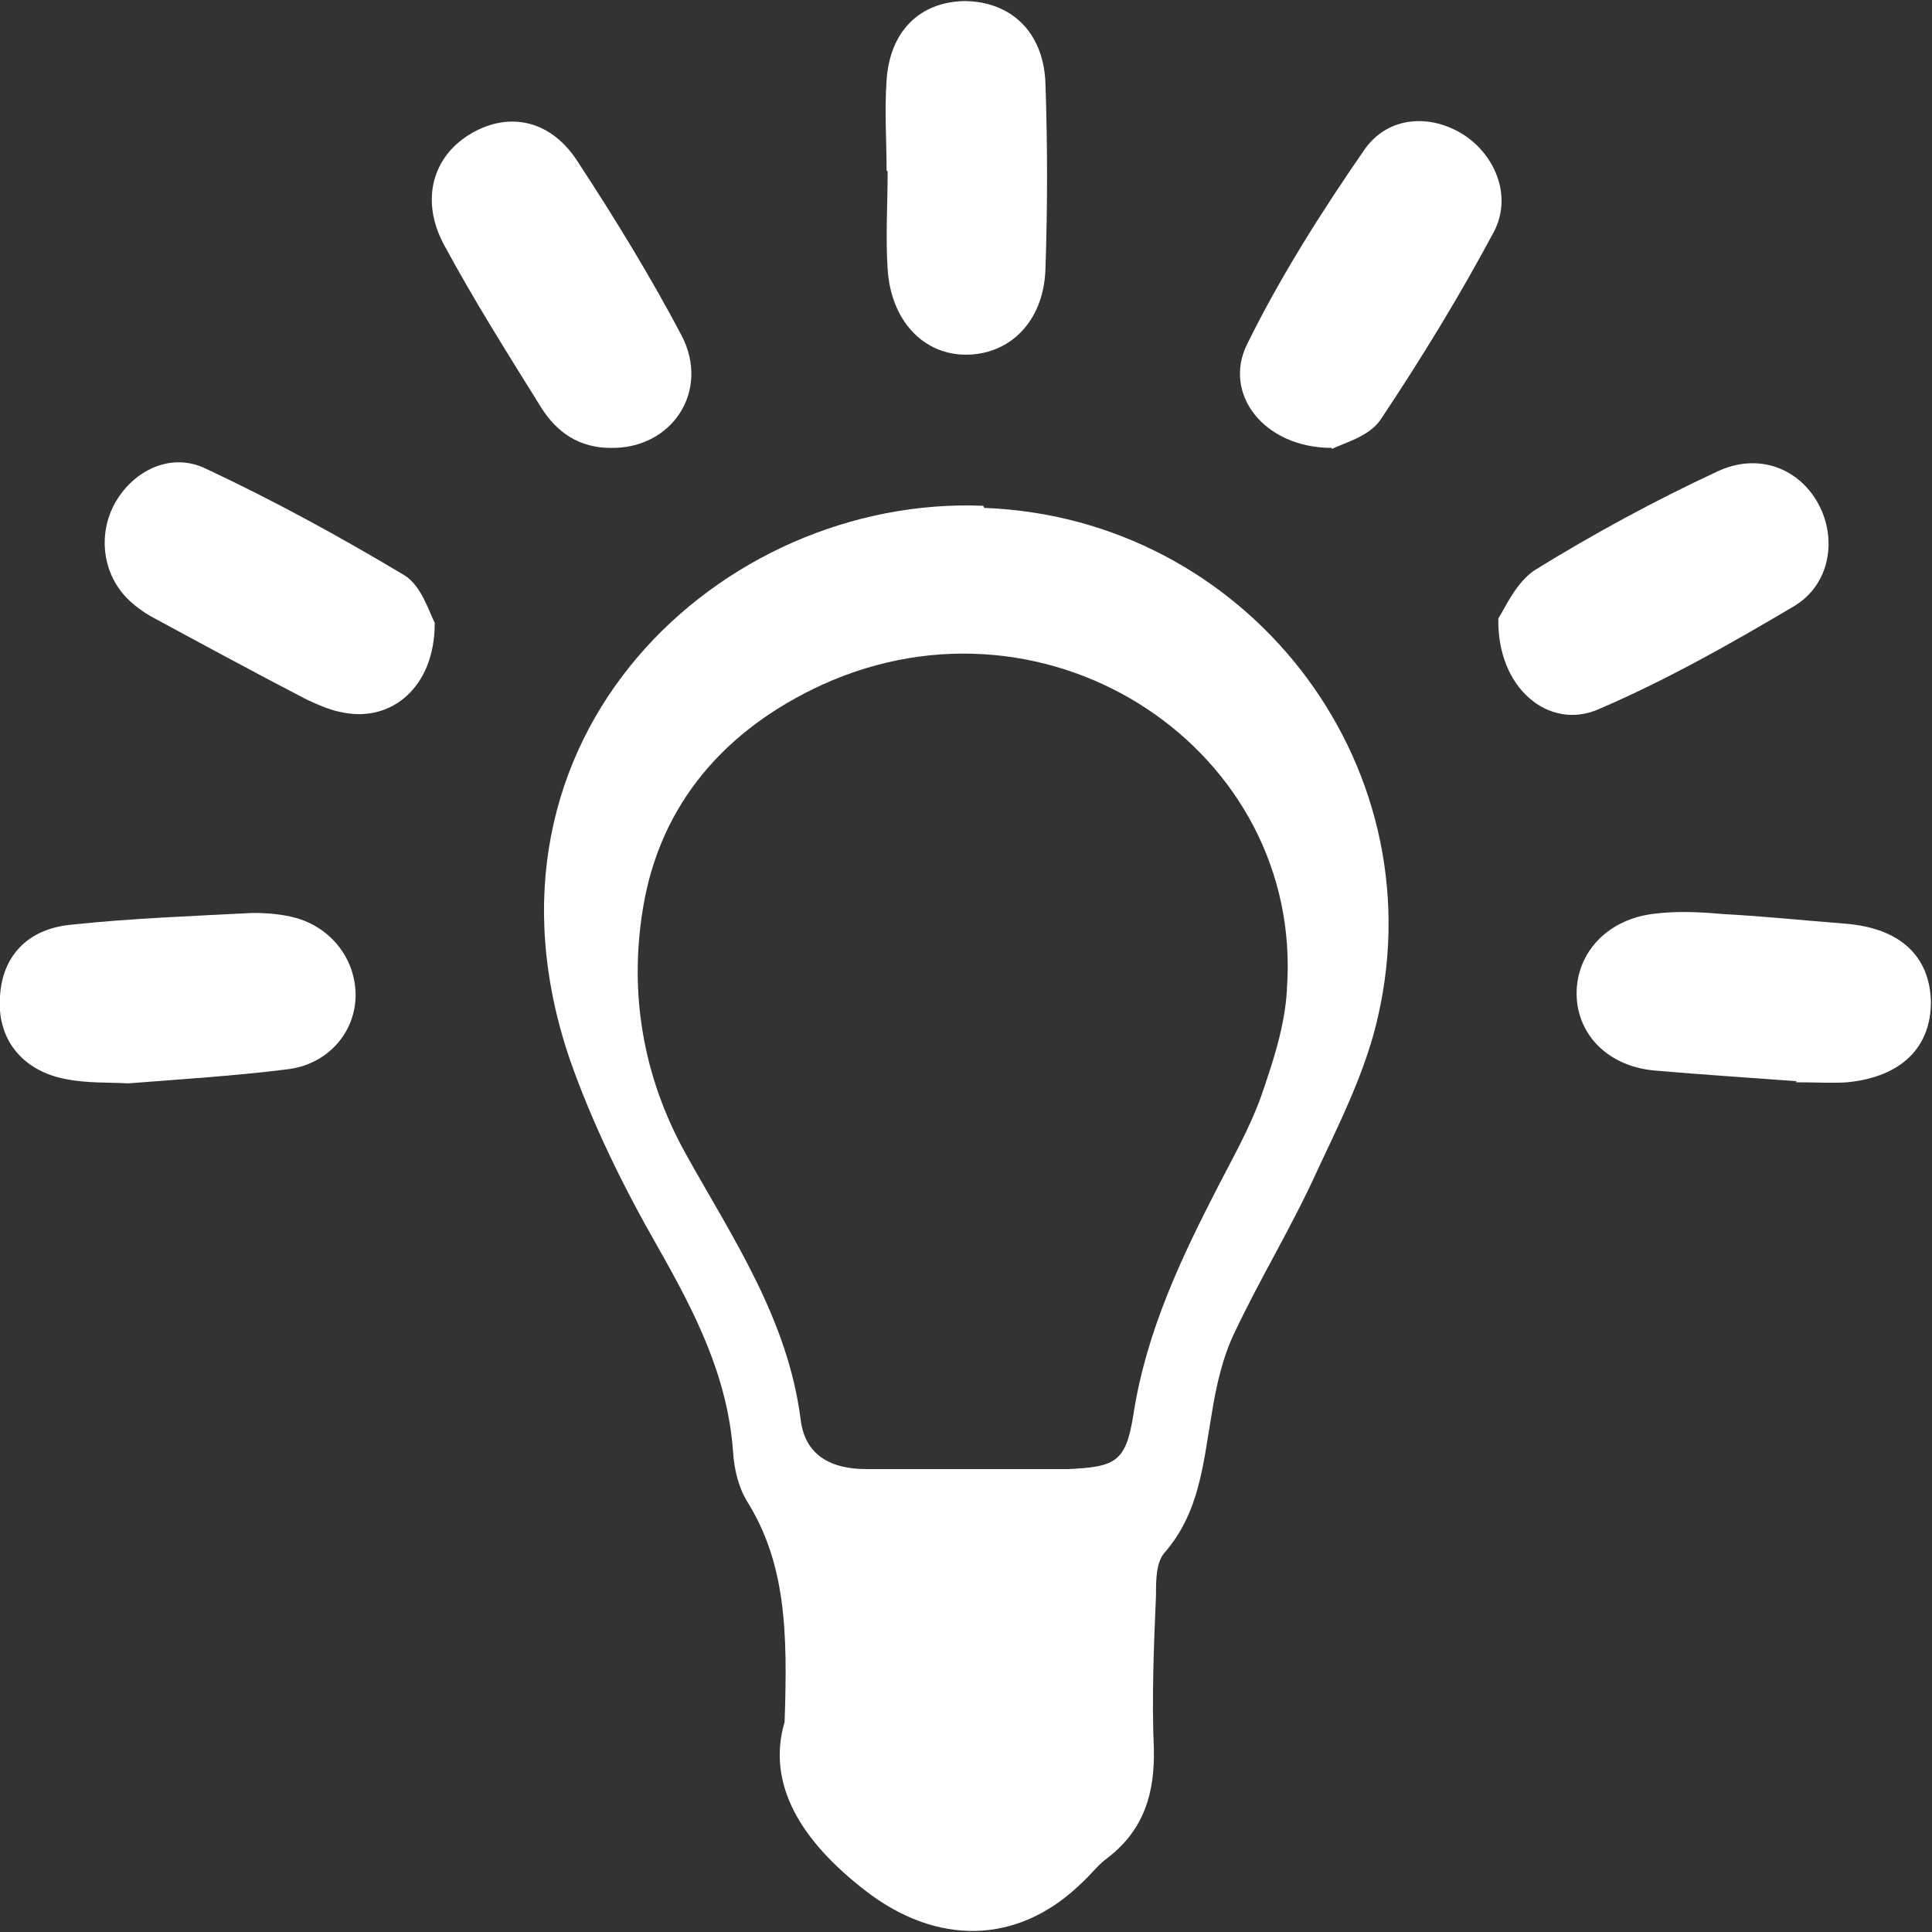
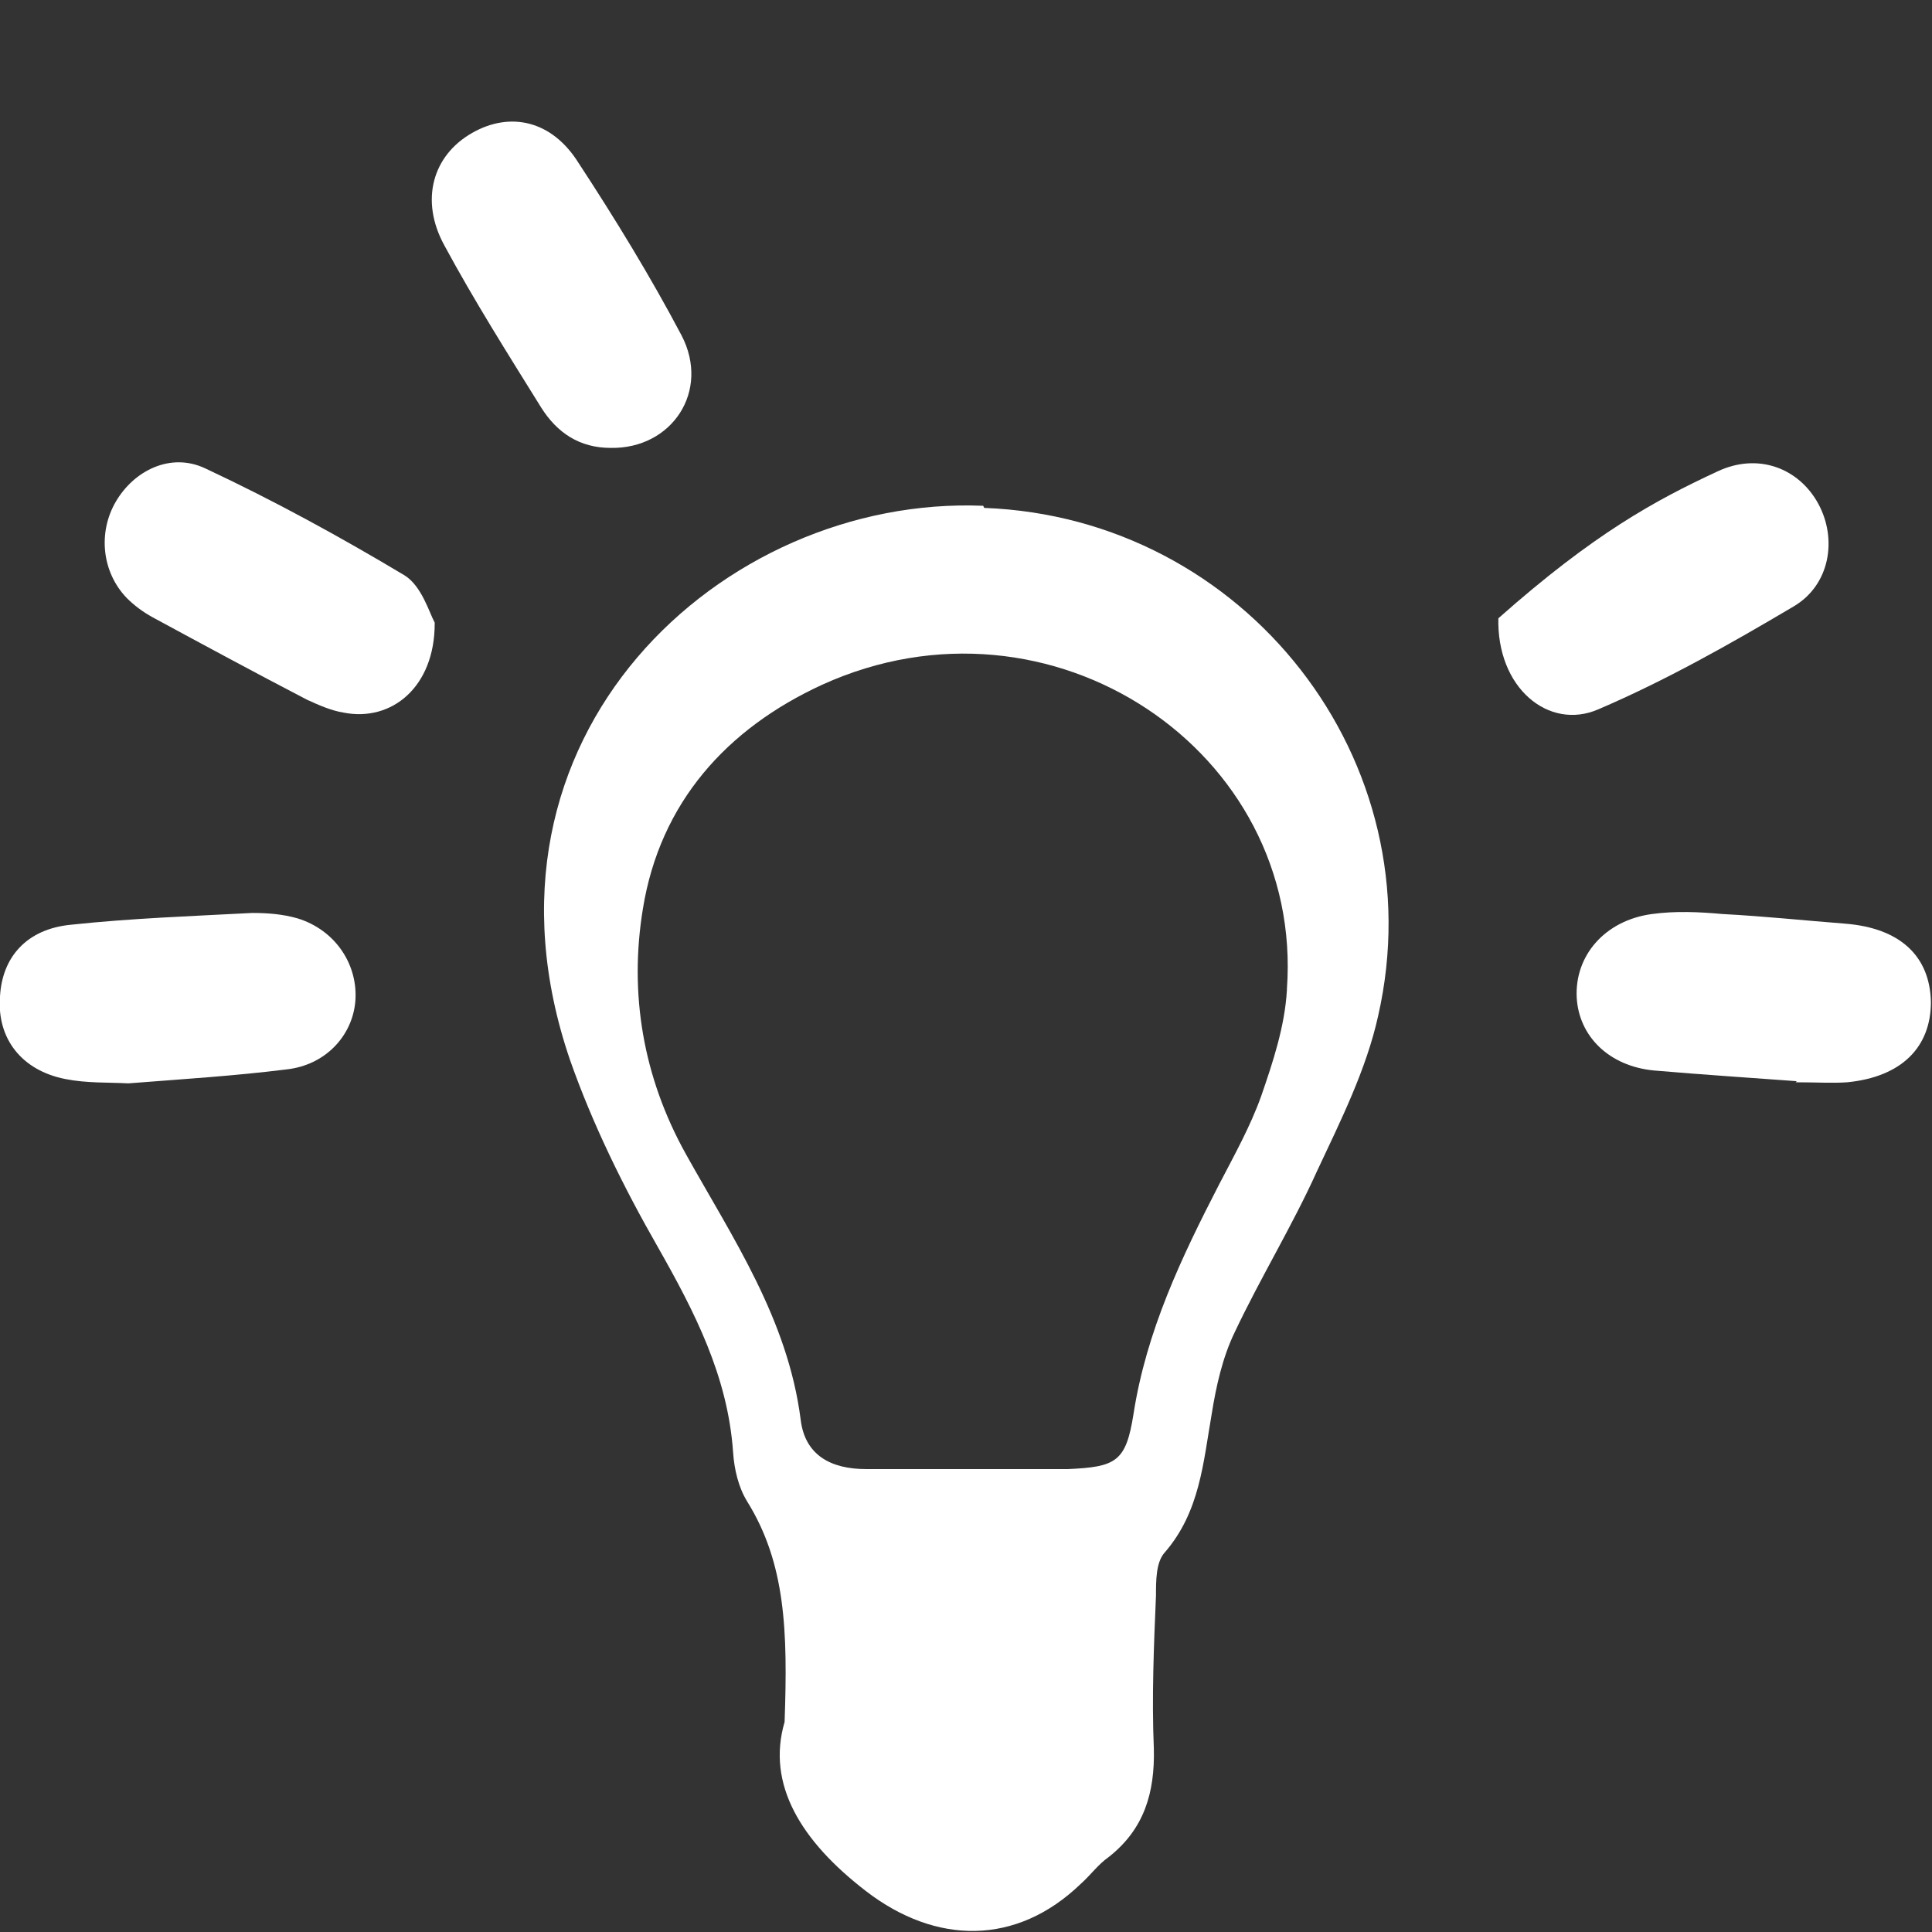
<svg xmlns="http://www.w3.org/2000/svg" width="48" height="48" viewBox="0 0 48 48" fill="none">
  <rect x="0" y="0" width="48" height="48" fill="#333333" stroke="none" />
  <g id="a" clip-path="url(#clip0_285_616)">
    <path id="Vector" d="M31.973 24.599C31.92 25.504 31.627 26.383 31.333 27.235C31.067 27.98 30.667 28.699 30.293 29.418C29.36 31.228 28.48 33.065 28.16 35.141C27.973 36.313 27.733 36.446 26.533 36.499C25.733 36.499 24.907 36.499 24.107 36.499C23.253 36.499 22.373 36.499 21.52 36.499C20.64 36.499 20 36.153 19.893 35.275C19.573 32.772 18.213 30.775 17.04 28.672C15.973 26.755 15.627 24.679 15.973 22.576C16.4 19.94 18.053 18.103 20.427 17.012C26.107 14.429 32.4 18.662 31.973 24.572M24.427 12.566C17.947 12.3 11.413 18.29 14.16 26.329C14.72 27.927 15.493 29.497 16.347 30.988C17.253 32.586 18.08 34.183 18.213 36.073C18.24 36.499 18.347 36.952 18.56 37.298C19.52 38.842 19.573 40.519 19.493 42.782C19.04 44.326 19.893 45.737 21.52 46.988C23.253 48.319 25.253 48.346 26.853 46.802C27.093 46.589 27.28 46.323 27.547 46.136C28.427 45.444 28.693 44.539 28.667 43.448C28.613 42.17 28.667 40.892 28.72 39.641C28.72 39.268 28.72 38.815 28.933 38.576C29.813 37.564 29.893 36.339 30.107 35.115C30.213 34.449 30.373 33.73 30.667 33.118C31.307 31.76 32.107 30.456 32.72 29.098C33.307 27.847 33.947 26.569 34.24 25.238C35.68 18.902 30.933 12.859 24.453 12.619" fill="white" />
-     <path id="Vector_2" d="M33.093 11.128C31.387 11.128 30.373 9.77 30.987 8.546C31.813 6.869 32.827 5.271 33.893 3.727C34.48 2.875 35.547 2.822 36.373 3.354C37.147 3.86 37.573 4.872 37.12 5.75C36.267 7.348 35.307 8.918 34.293 10.436C34 10.862 33.333 11.022 33.093 11.155" fill="white" />
    <path id="Vector_3" d="M15.173 11.128C14.4 11.128 13.84 10.755 13.44 10.117C12.613 8.785 11.787 7.481 11.04 6.097C10.427 4.978 10.747 3.86 11.733 3.301C12.667 2.769 13.707 2.982 14.373 4.047C15.28 5.431 16.16 6.869 16.933 8.333C17.653 9.717 16.693 11.155 15.173 11.128Z" fill="white" />
    <path id="Vector_4" d="M3.173 26.915C2.693 26.889 2.16 26.915 1.627 26.809C0.533 26.596 -0.08 25.797 6.58957e-06 24.759C0.053 23.774 0.667 23.081 1.76 22.975C3.253 22.815 4.747 22.762 6.267 22.682C6.64 22.682 7.013 22.709 7.387 22.815C8.347 23.108 8.907 23.987 8.827 24.892C8.747 25.744 8.08 26.463 7.12 26.569C5.84 26.729 4.56 26.809 3.2 26.915" fill="white" />
    <path id="Vector_5" d="M10.8 15.494C10.8 17.065 9.733 17.943 8.533 17.704C8.213 17.651 7.92 17.517 7.627 17.384C6.347 16.719 5.067 16.027 3.787 15.334C3.547 15.201 3.333 15.042 3.147 14.855C2.533 14.216 2.427 13.231 2.88 12.459C3.333 11.687 4.24 11.235 5.093 11.634C6.8 12.433 8.453 13.338 10.053 14.296C10.48 14.562 10.667 15.228 10.8 15.468" fill="white" />
-     <path id="Vector_6" d="M37.227 15.361C37.387 15.121 37.653 14.482 38.133 14.163C39.6 13.258 41.12 12.433 42.667 11.714C43.68 11.235 44.693 11.634 45.173 12.512C45.653 13.391 45.467 14.536 44.56 15.068C42.987 16 41.387 16.905 39.707 17.624C38.48 18.156 37.173 17.091 37.227 15.334" fill="white" />
+     <path id="Vector_6" d="M37.227 15.361C39.6 13.258 41.12 12.433 42.667 11.714C43.68 11.235 44.693 11.634 45.173 12.512C45.653 13.391 45.467 14.536 44.56 15.068C42.987 16 41.387 16.905 39.707 17.624C38.48 18.156 37.173 17.091 37.227 15.334" fill="white" />
    <path id="Vector_7" d="M44.64 26.862C43.573 26.782 42.32 26.702 41.093 26.596C39.973 26.489 39.227 25.744 39.173 24.785C39.12 23.747 39.867 22.869 41.04 22.709C41.627 22.629 42.213 22.656 42.8 22.709C43.813 22.762 44.827 22.869 45.84 22.948C47.2 23.055 47.947 23.747 47.973 24.892C47.973 26.01 47.253 26.755 45.893 26.889C45.52 26.915 45.147 26.889 44.613 26.889" fill="white" />
-     <path id="Vector_8" d="M22.027 4.233C22.027 3.488 21.973 2.742 22.027 1.997C22.107 0.772 22.853 0.053 23.947 0.027C25.093 0.027 25.92 0.772 25.973 2.05C26.027 3.594 26.027 5.165 25.973 6.709C25.92 8.013 25.067 8.812 24 8.812C22.933 8.812 22.133 7.96 22.053 6.682C22 5.884 22.053 5.085 22.053 4.26" fill="white" />
  </g>
  <defs>
    <clipPath id="clip0_285_616">
      <rect width="48" height="48" fill="white" />
    </clipPath>
  </defs>
</svg>